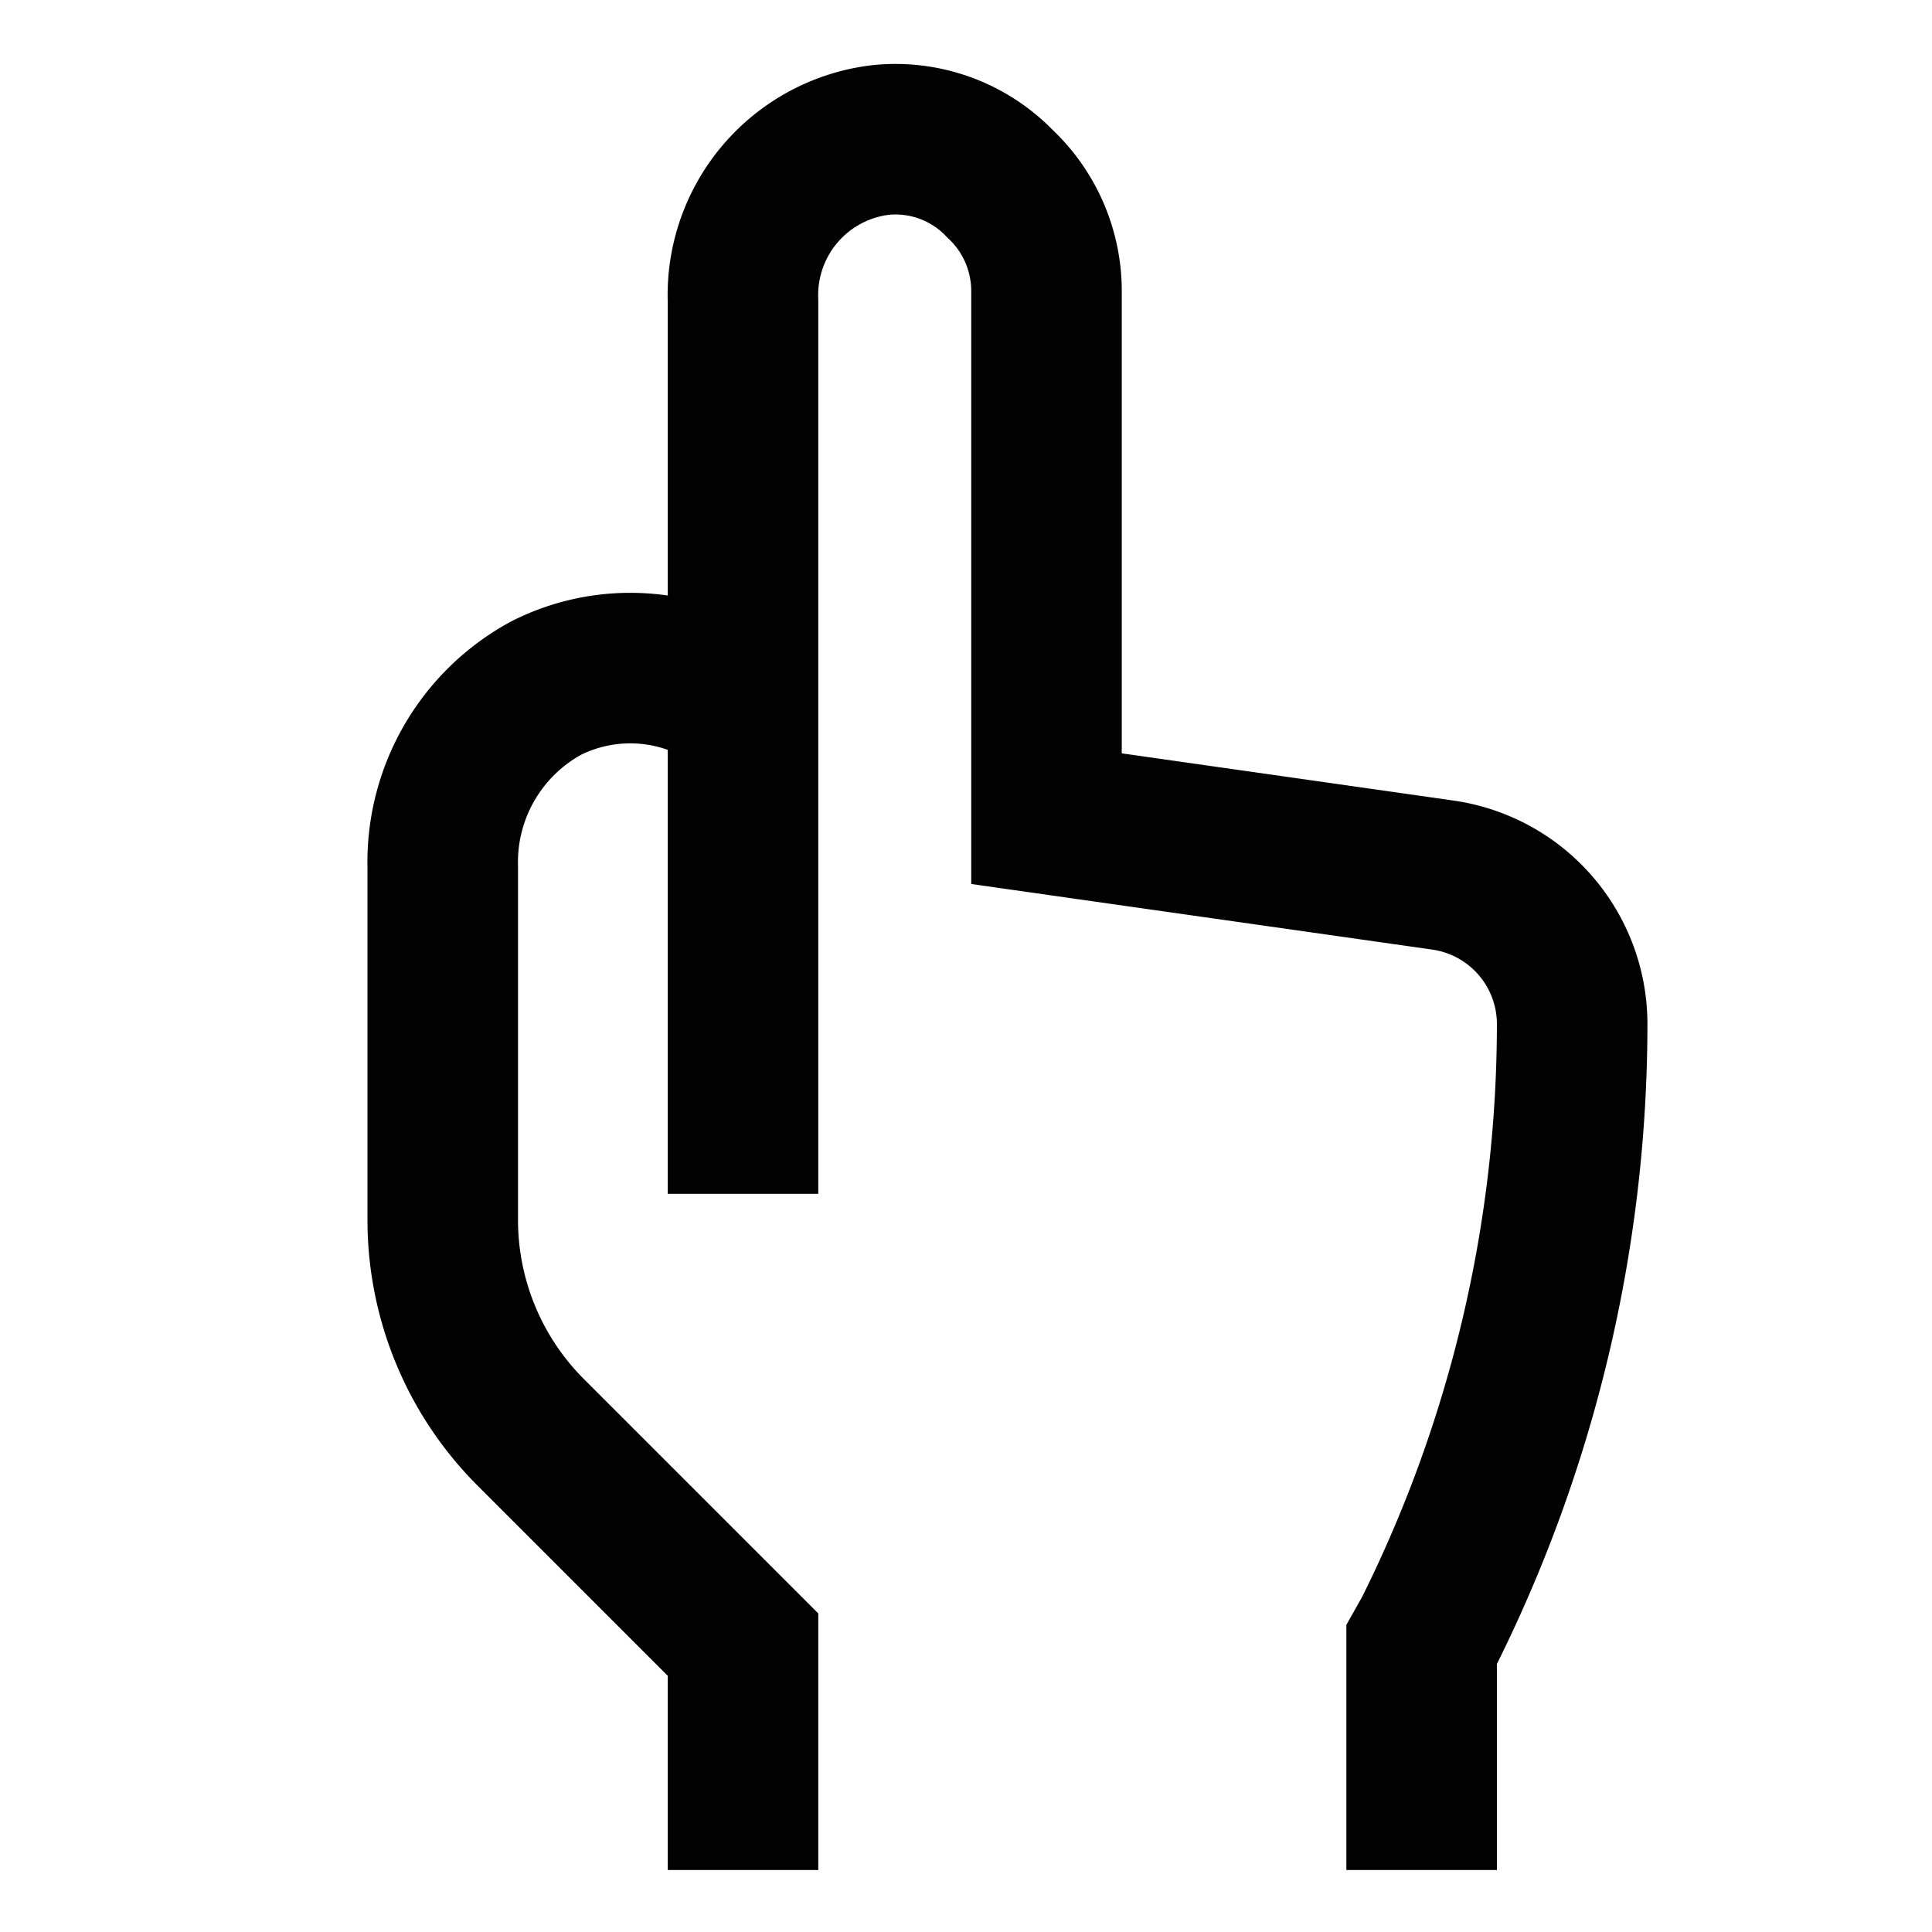
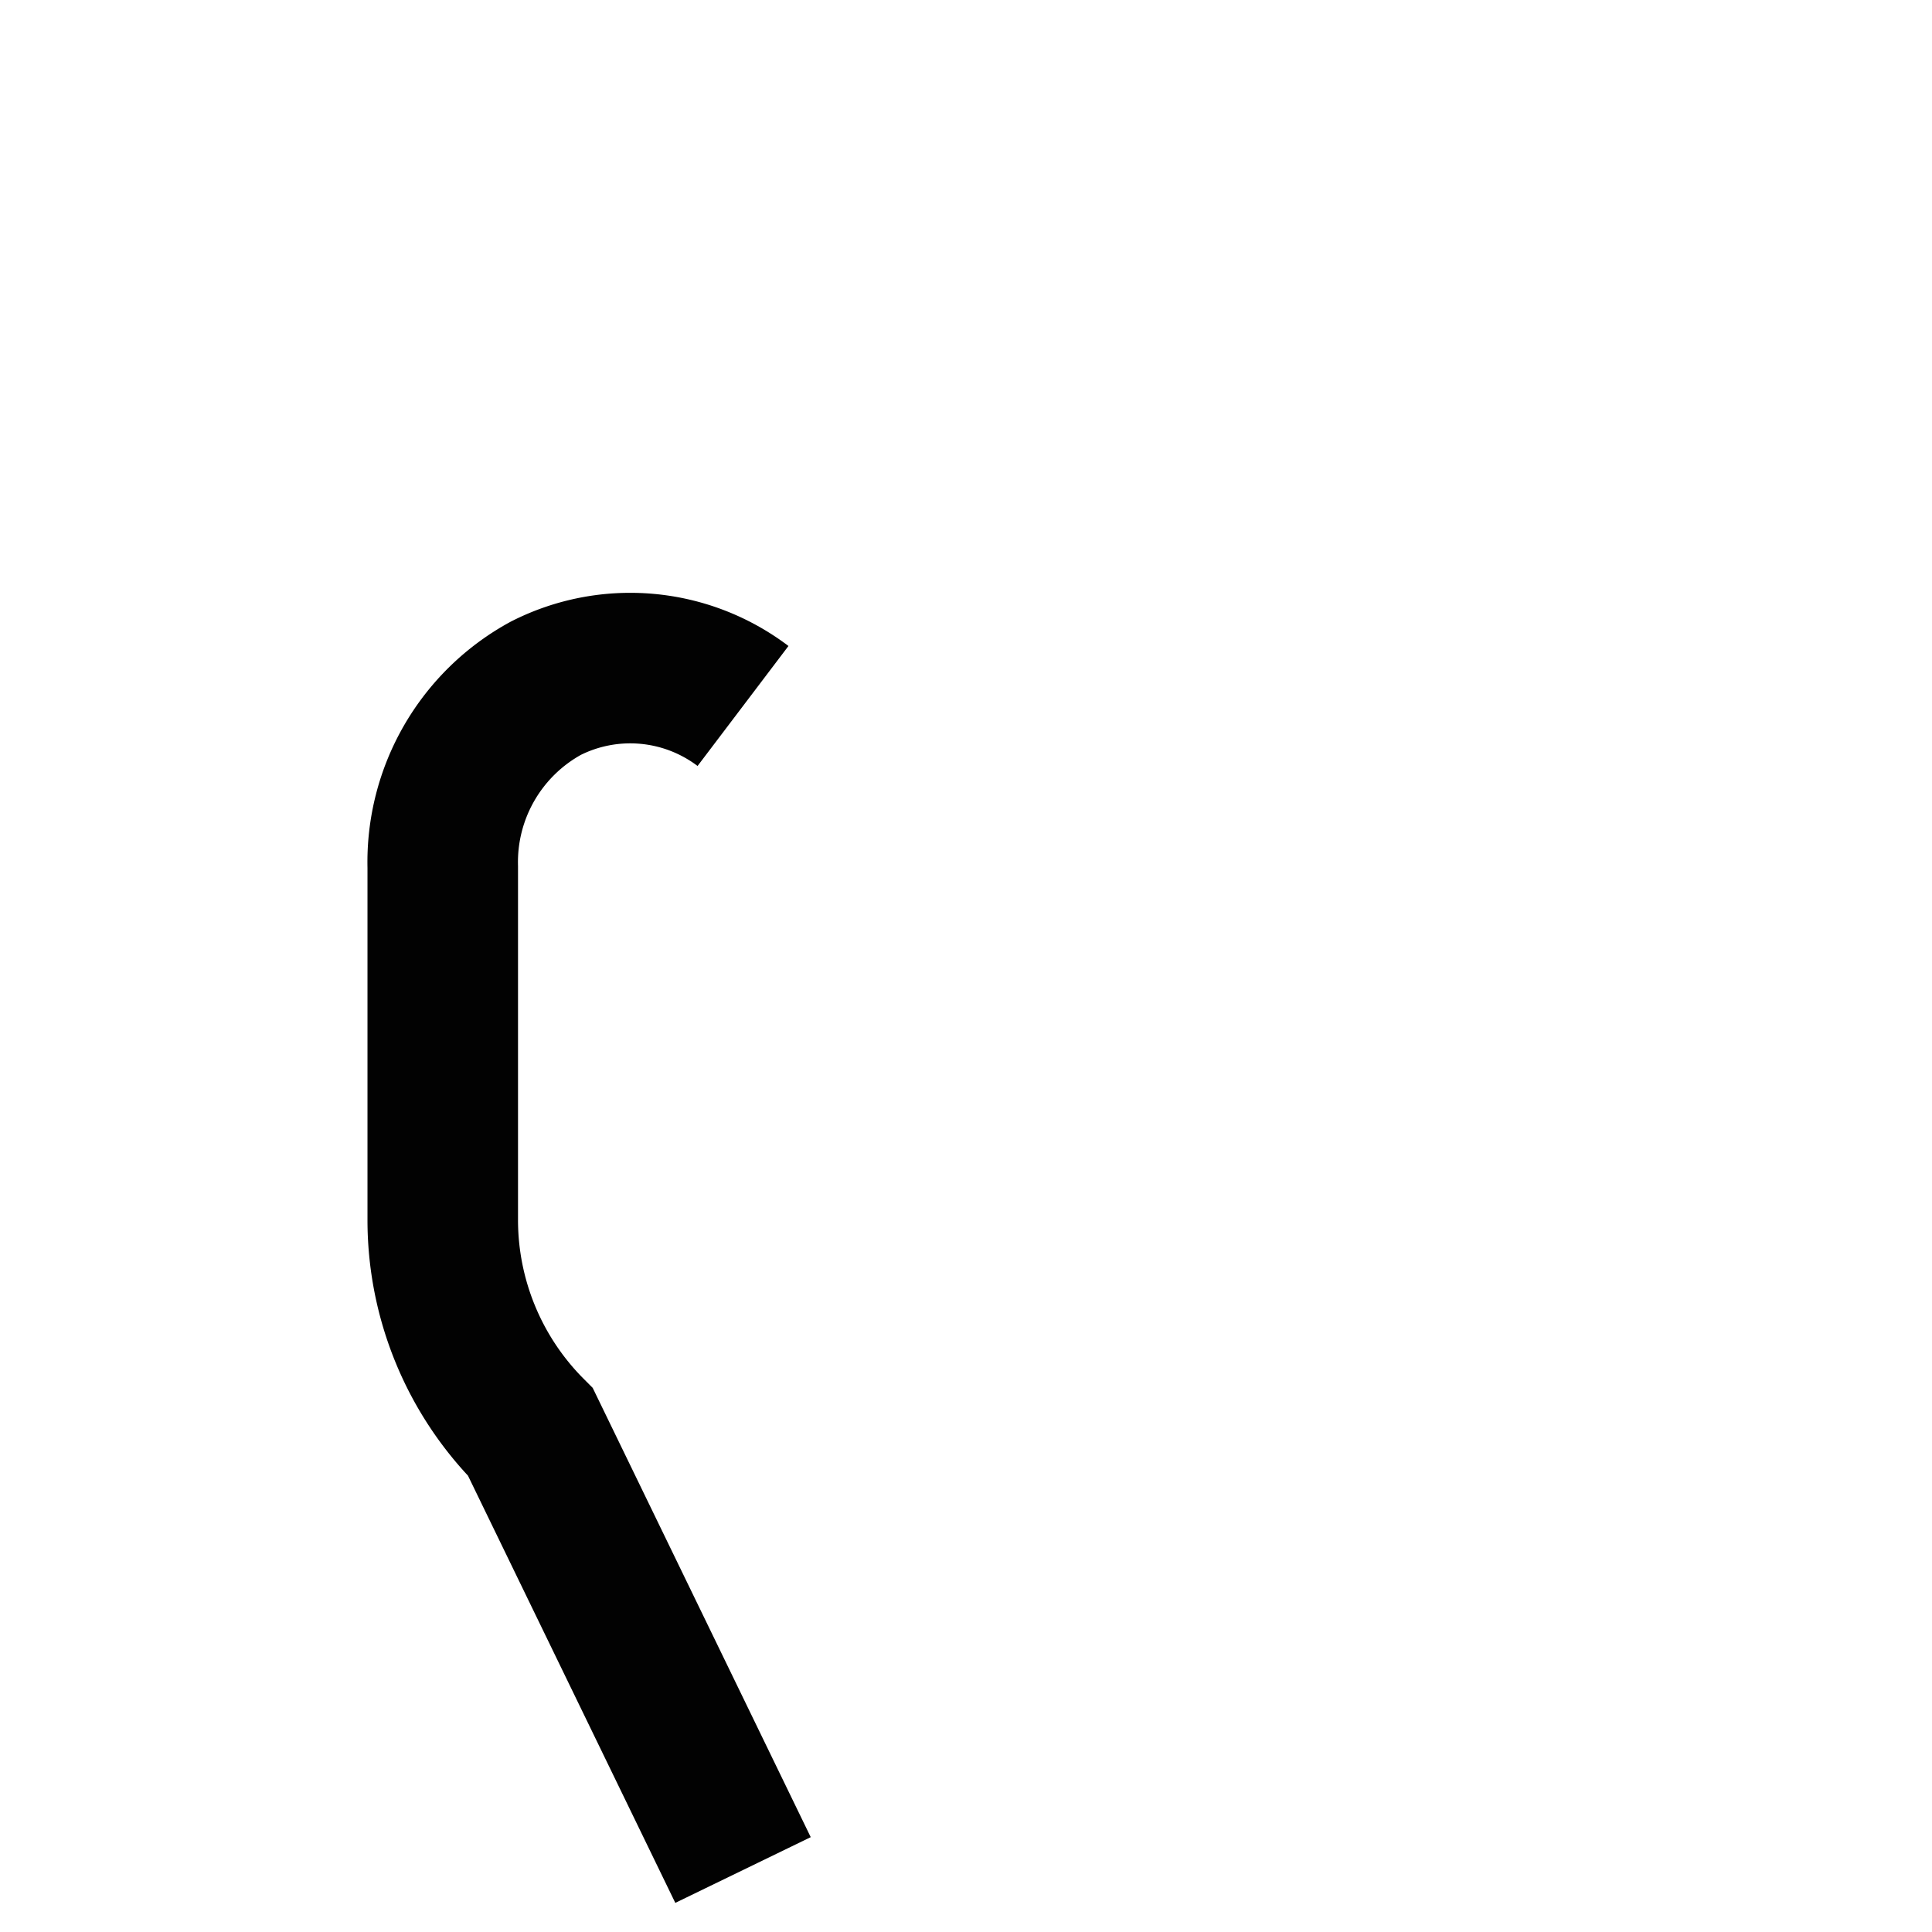
<svg xmlns="http://www.w3.org/2000/svg" width="800px" height="800px" viewBox="0 0 24 24" id="Layer_1" data-name="Layer 1">
  <defs>
    <style>.cls-1{fill:none;stroke:#020202;stroke-miterlimit:10;stroke-width:1.87px;}</style>
  </defs>
-   <path class="cls-1" d="M9.23,14.83V3.74a1.94,1.94,0,0,1,1.7-2,1.8,1.8,0,0,1,1.49.54A1.83,1.83,0,0,1,13,3.63v6.54l4.92.7a1.87,1.87,0,0,1,1.61,1.84,16.94,16.94,0,0,1-1.78,7.56l-.09.16v2.8" />
-   <path class="cls-1" d="M9.23,23.23v-2.8L6.59,17.79A3.73,3.73,0,0,1,5.5,15.15V10.77A2.46,2.46,0,0,1,6.78,8.55a2.32,2.32,0,0,1,2.45.22" />
+   <path class="cls-1" d="M9.23,23.23L6.59,17.79A3.73,3.73,0,0,1,5.5,15.15V10.77A2.46,2.46,0,0,1,6.78,8.55a2.32,2.32,0,0,1,2.45.22" />
</svg>